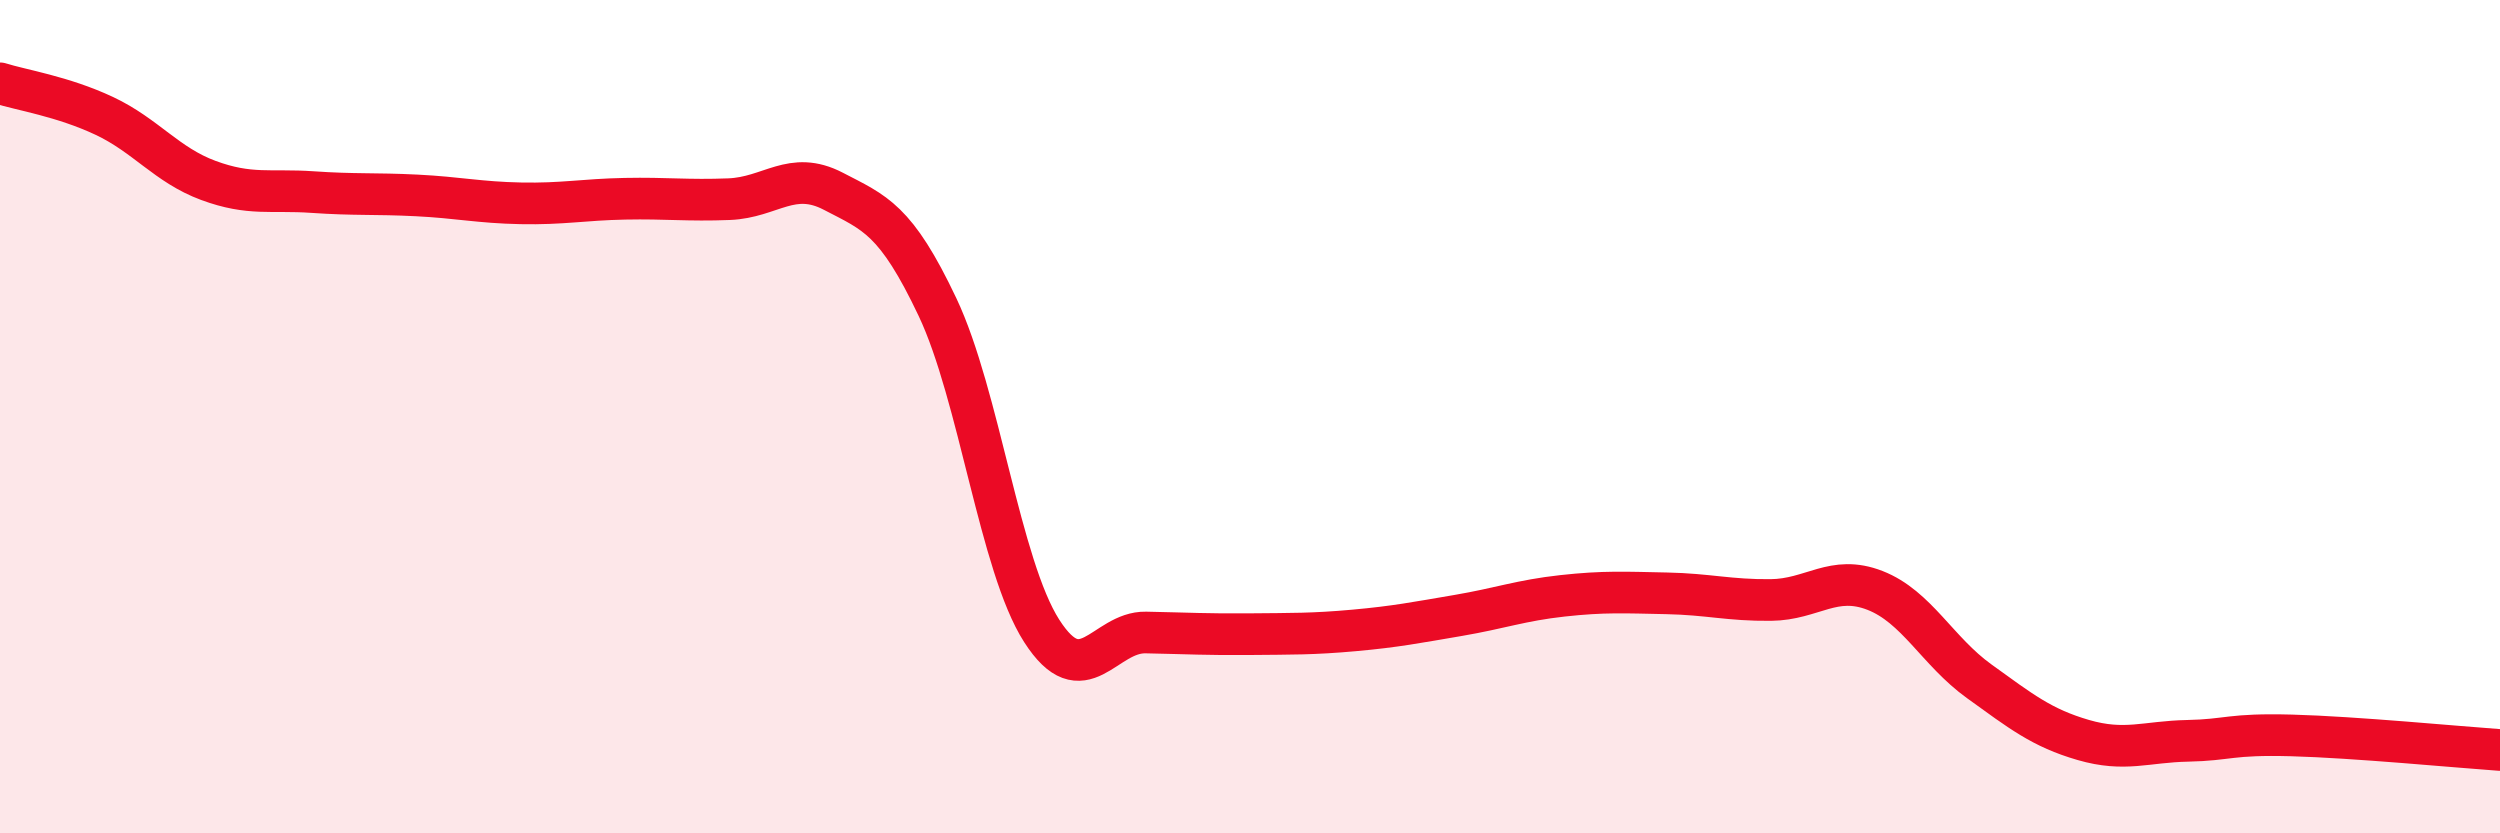
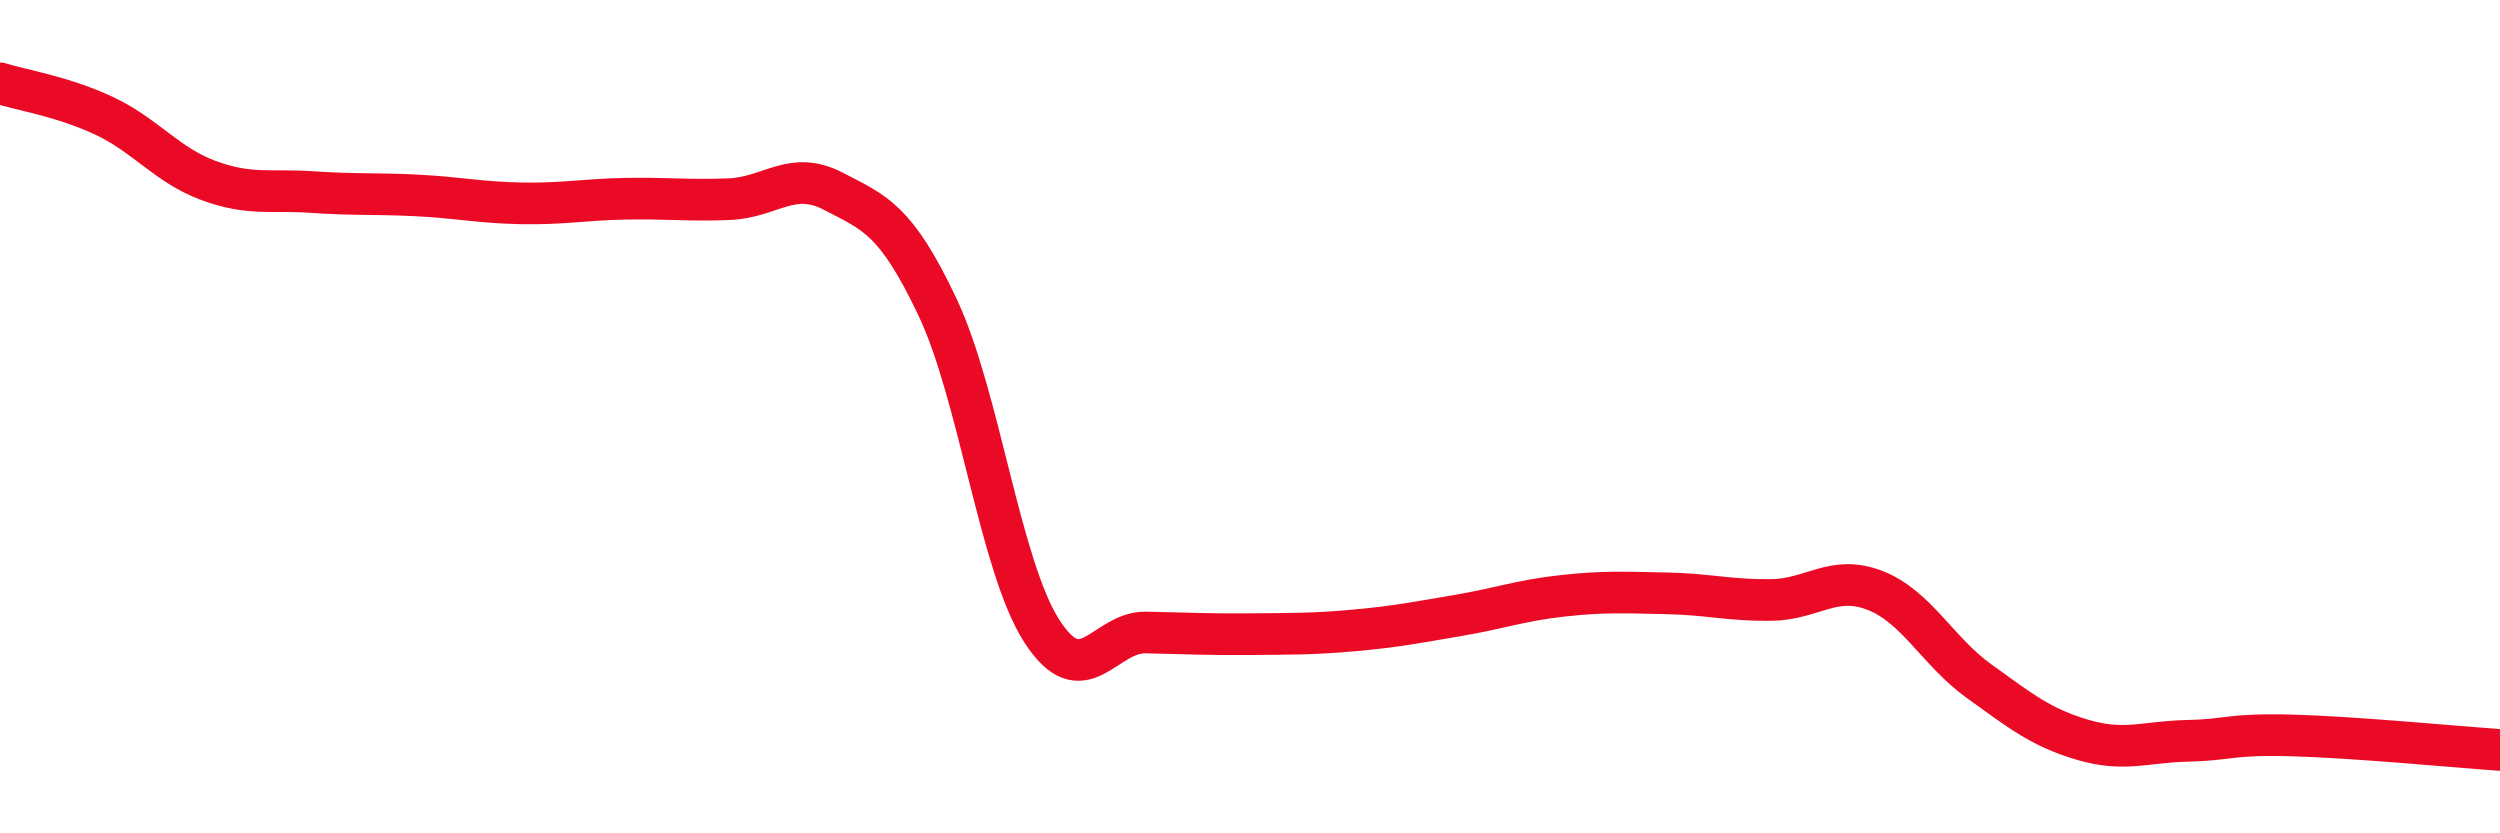
<svg xmlns="http://www.w3.org/2000/svg" width="60" height="20" viewBox="0 0 60 20">
-   <path d="M 0,2 C 0.5,2.16 1.5,2.31 2.5,2.78 C 3.5,3.25 4,3.96 5,4.33 C 6,4.7 6.5,4.54 7.5,4.61 C 8.5,4.68 9,4.64 10,4.69 C 11,4.74 11.5,4.86 12.5,4.88 C 13.5,4.9 14,4.79 15,4.77 C 16,4.75 16.5,4.82 17.5,4.78 C 18.5,4.74 19,4.07 20,4.59 C 21,5.11 21.5,5.26 22.5,7.37 C 23.5,9.48 24,13.58 25,15.14 C 26,16.7 26.5,15.16 27.5,15.18 C 28.5,15.2 29,15.23 30,15.22 C 31,15.21 31.5,15.22 32.5,15.13 C 33.5,15.04 34,14.94 35,14.77 C 36,14.6 36.5,14.41 37.5,14.3 C 38.5,14.19 39,14.22 40,14.24 C 41,14.26 41.5,14.41 42.5,14.4 C 43.5,14.39 44,13.78 45,14.17 C 46,14.56 46.5,15.63 47.5,16.35 C 48.5,17.07 49,17.47 50,17.76 C 51,18.05 51.5,17.8 52.5,17.78 C 53.5,17.76 53.5,17.61 55,17.65 C 56.5,17.69 59,17.93 60,18L60 20L0 20Z" fill="#EB0A25" opacity="0.1" stroke-linecap="round" stroke-linejoin="round" />
  <path d="M 0,2 C 0.5,2.16 1.5,2.31 2.5,2.78 C 3.5,3.25 4,3.96 5,4.33 C 6,4.7 6.5,4.54 7.5,4.61 C 8.5,4.68 9,4.64 10,4.69 C 11,4.74 11.5,4.86 12.5,4.88 C 13.5,4.9 14,4.79 15,4.77 C 16,4.75 16.5,4.82 17.5,4.78 C 18.5,4.74 19,4.07 20,4.59 C 21,5.11 21.5,5.26 22.5,7.37 C 23.5,9.48 24,13.58 25,15.14 C 26,16.7 26.5,15.16 27.5,15.18 C 28.5,15.2 29,15.23 30,15.22 C 31,15.21 31.5,15.22 32.5,15.13 C 33.5,15.04 34,14.94 35,14.77 C 36,14.6 36.5,14.41 37.5,14.3 C 38.5,14.19 39,14.22 40,14.24 C 41,14.26 41.5,14.41 42.5,14.4 C 43.5,14.39 44,13.78 45,14.17 C 46,14.56 46.5,15.63 47.5,16.35 C 48.5,17.07 49,17.47 50,17.76 C 51,18.05 51.5,17.8 52.5,17.78 C 53.5,17.76 53.5,17.61 55,17.65 C 56.5,17.69 59,17.93 60,18" stroke="#EB0A25" stroke-width="1" fill="none" stroke-linecap="round" stroke-linejoin="round" />
</svg>